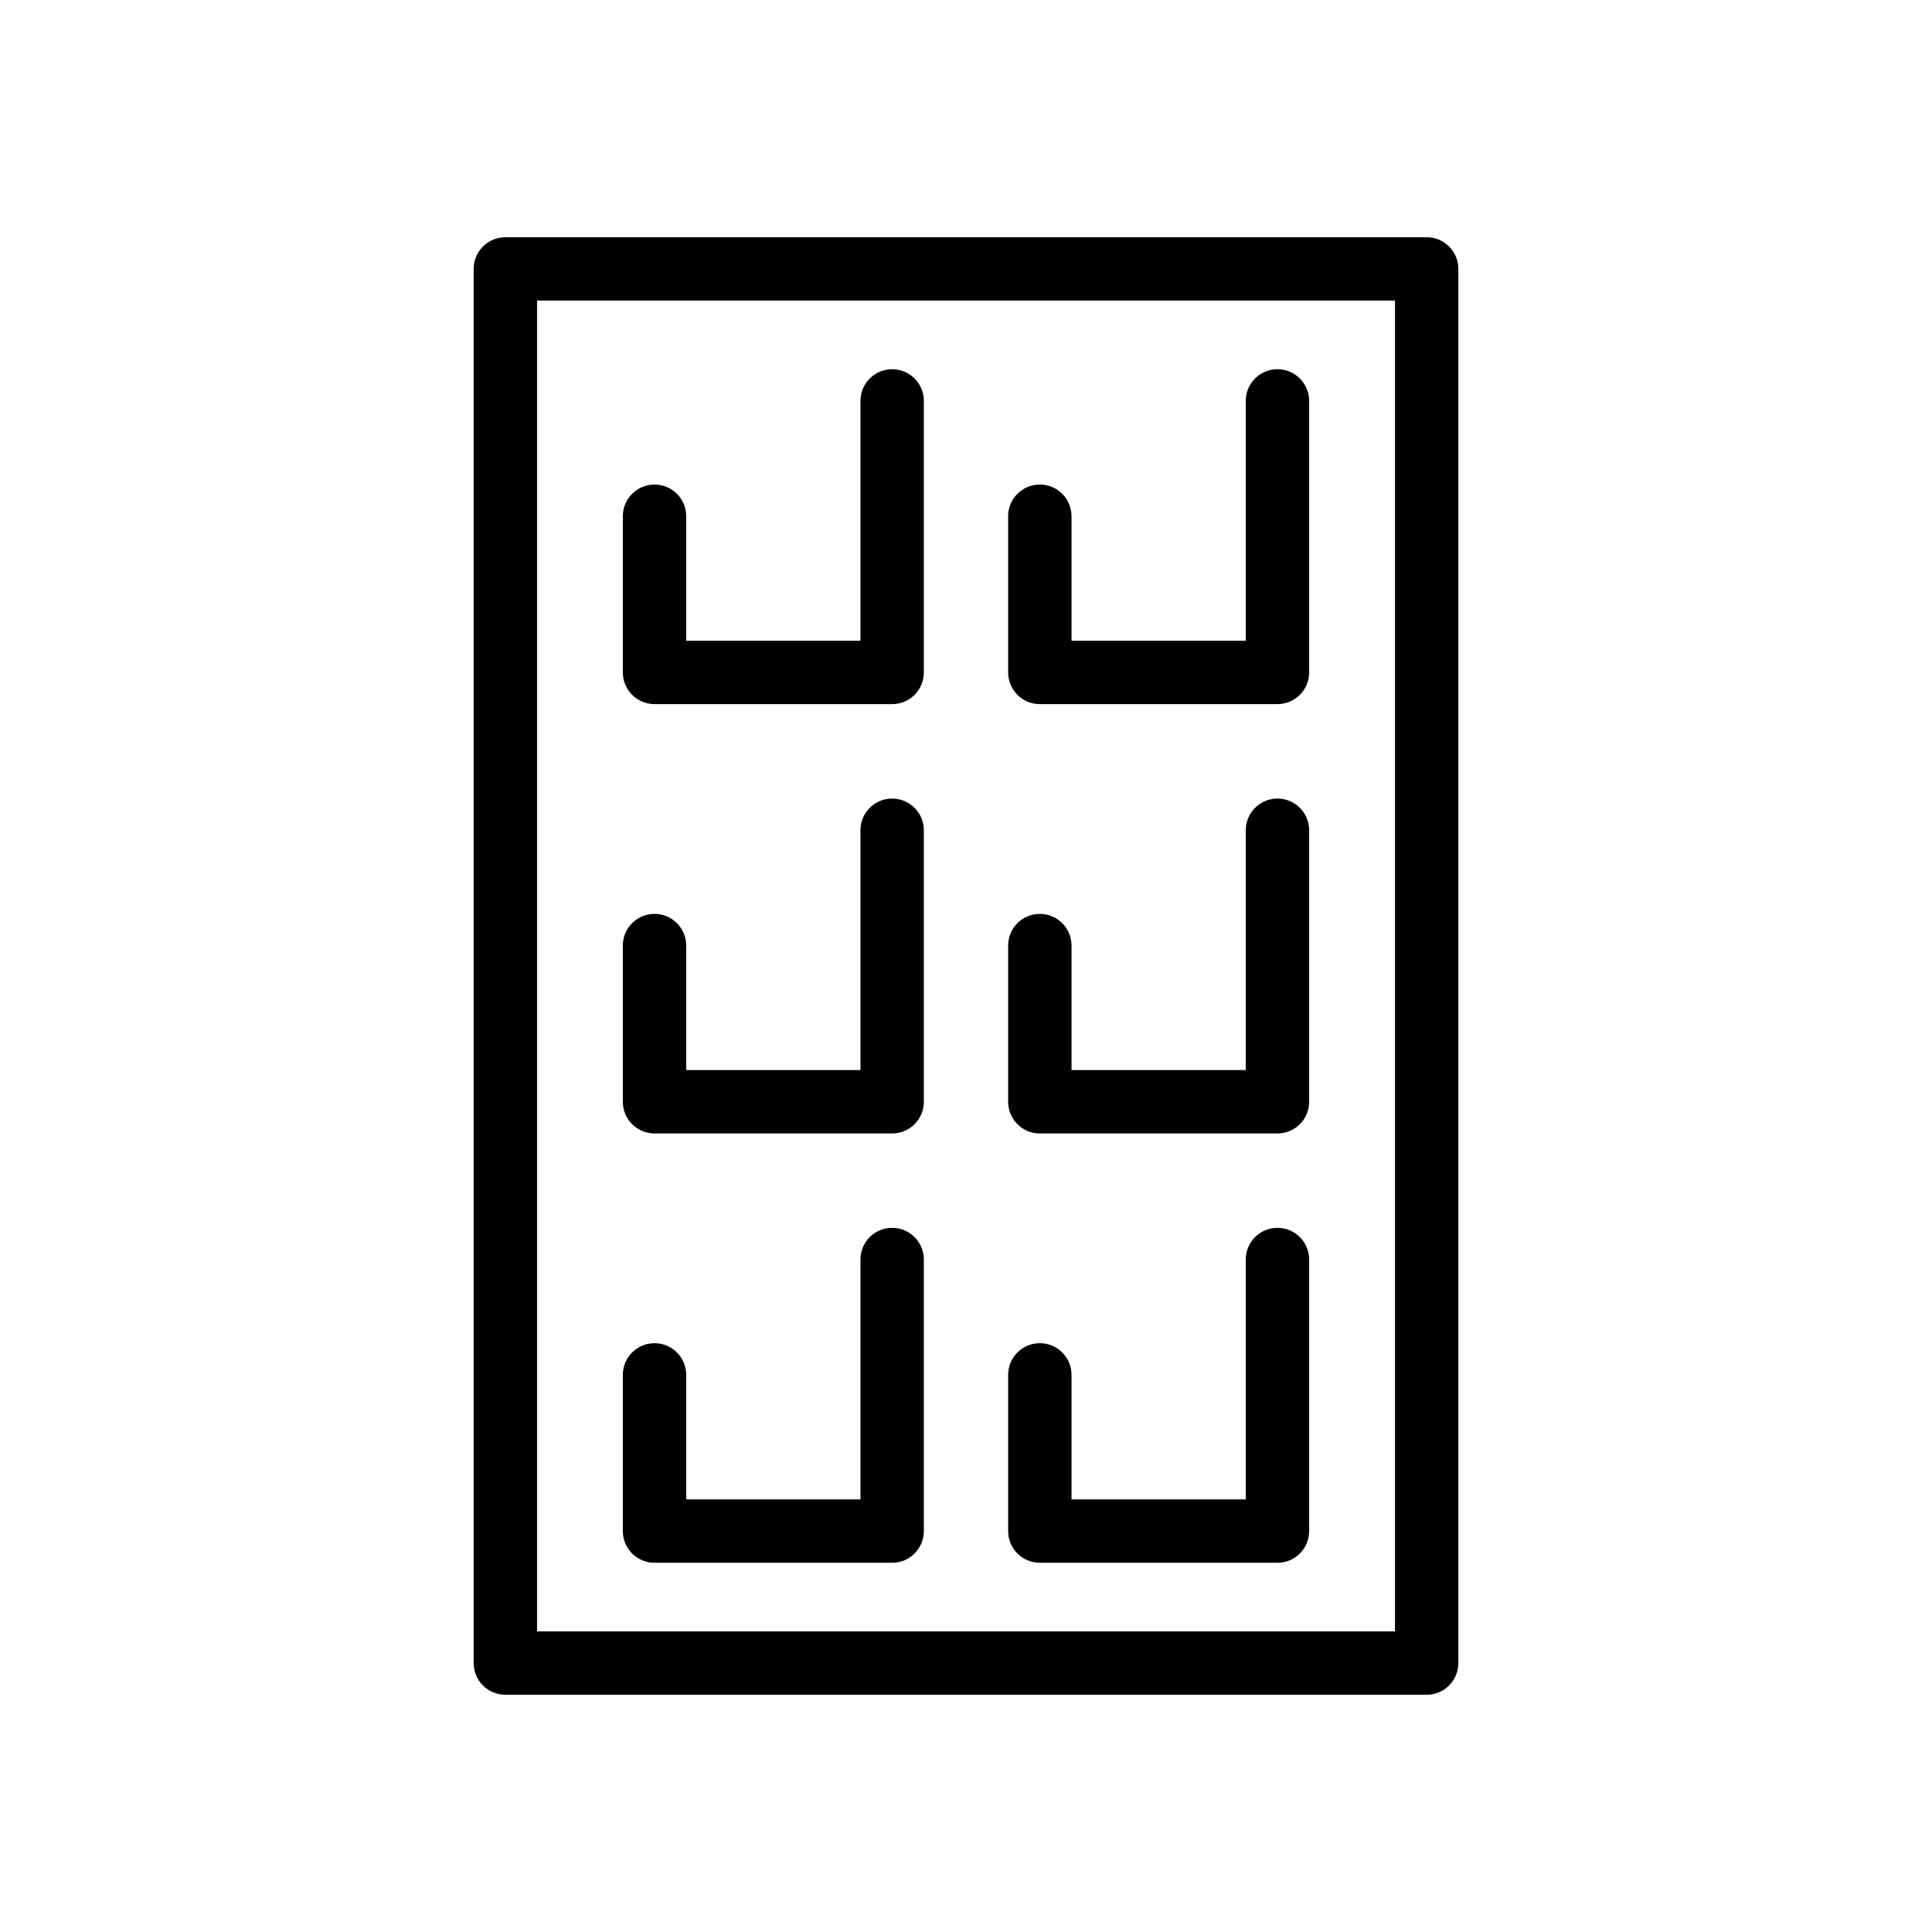
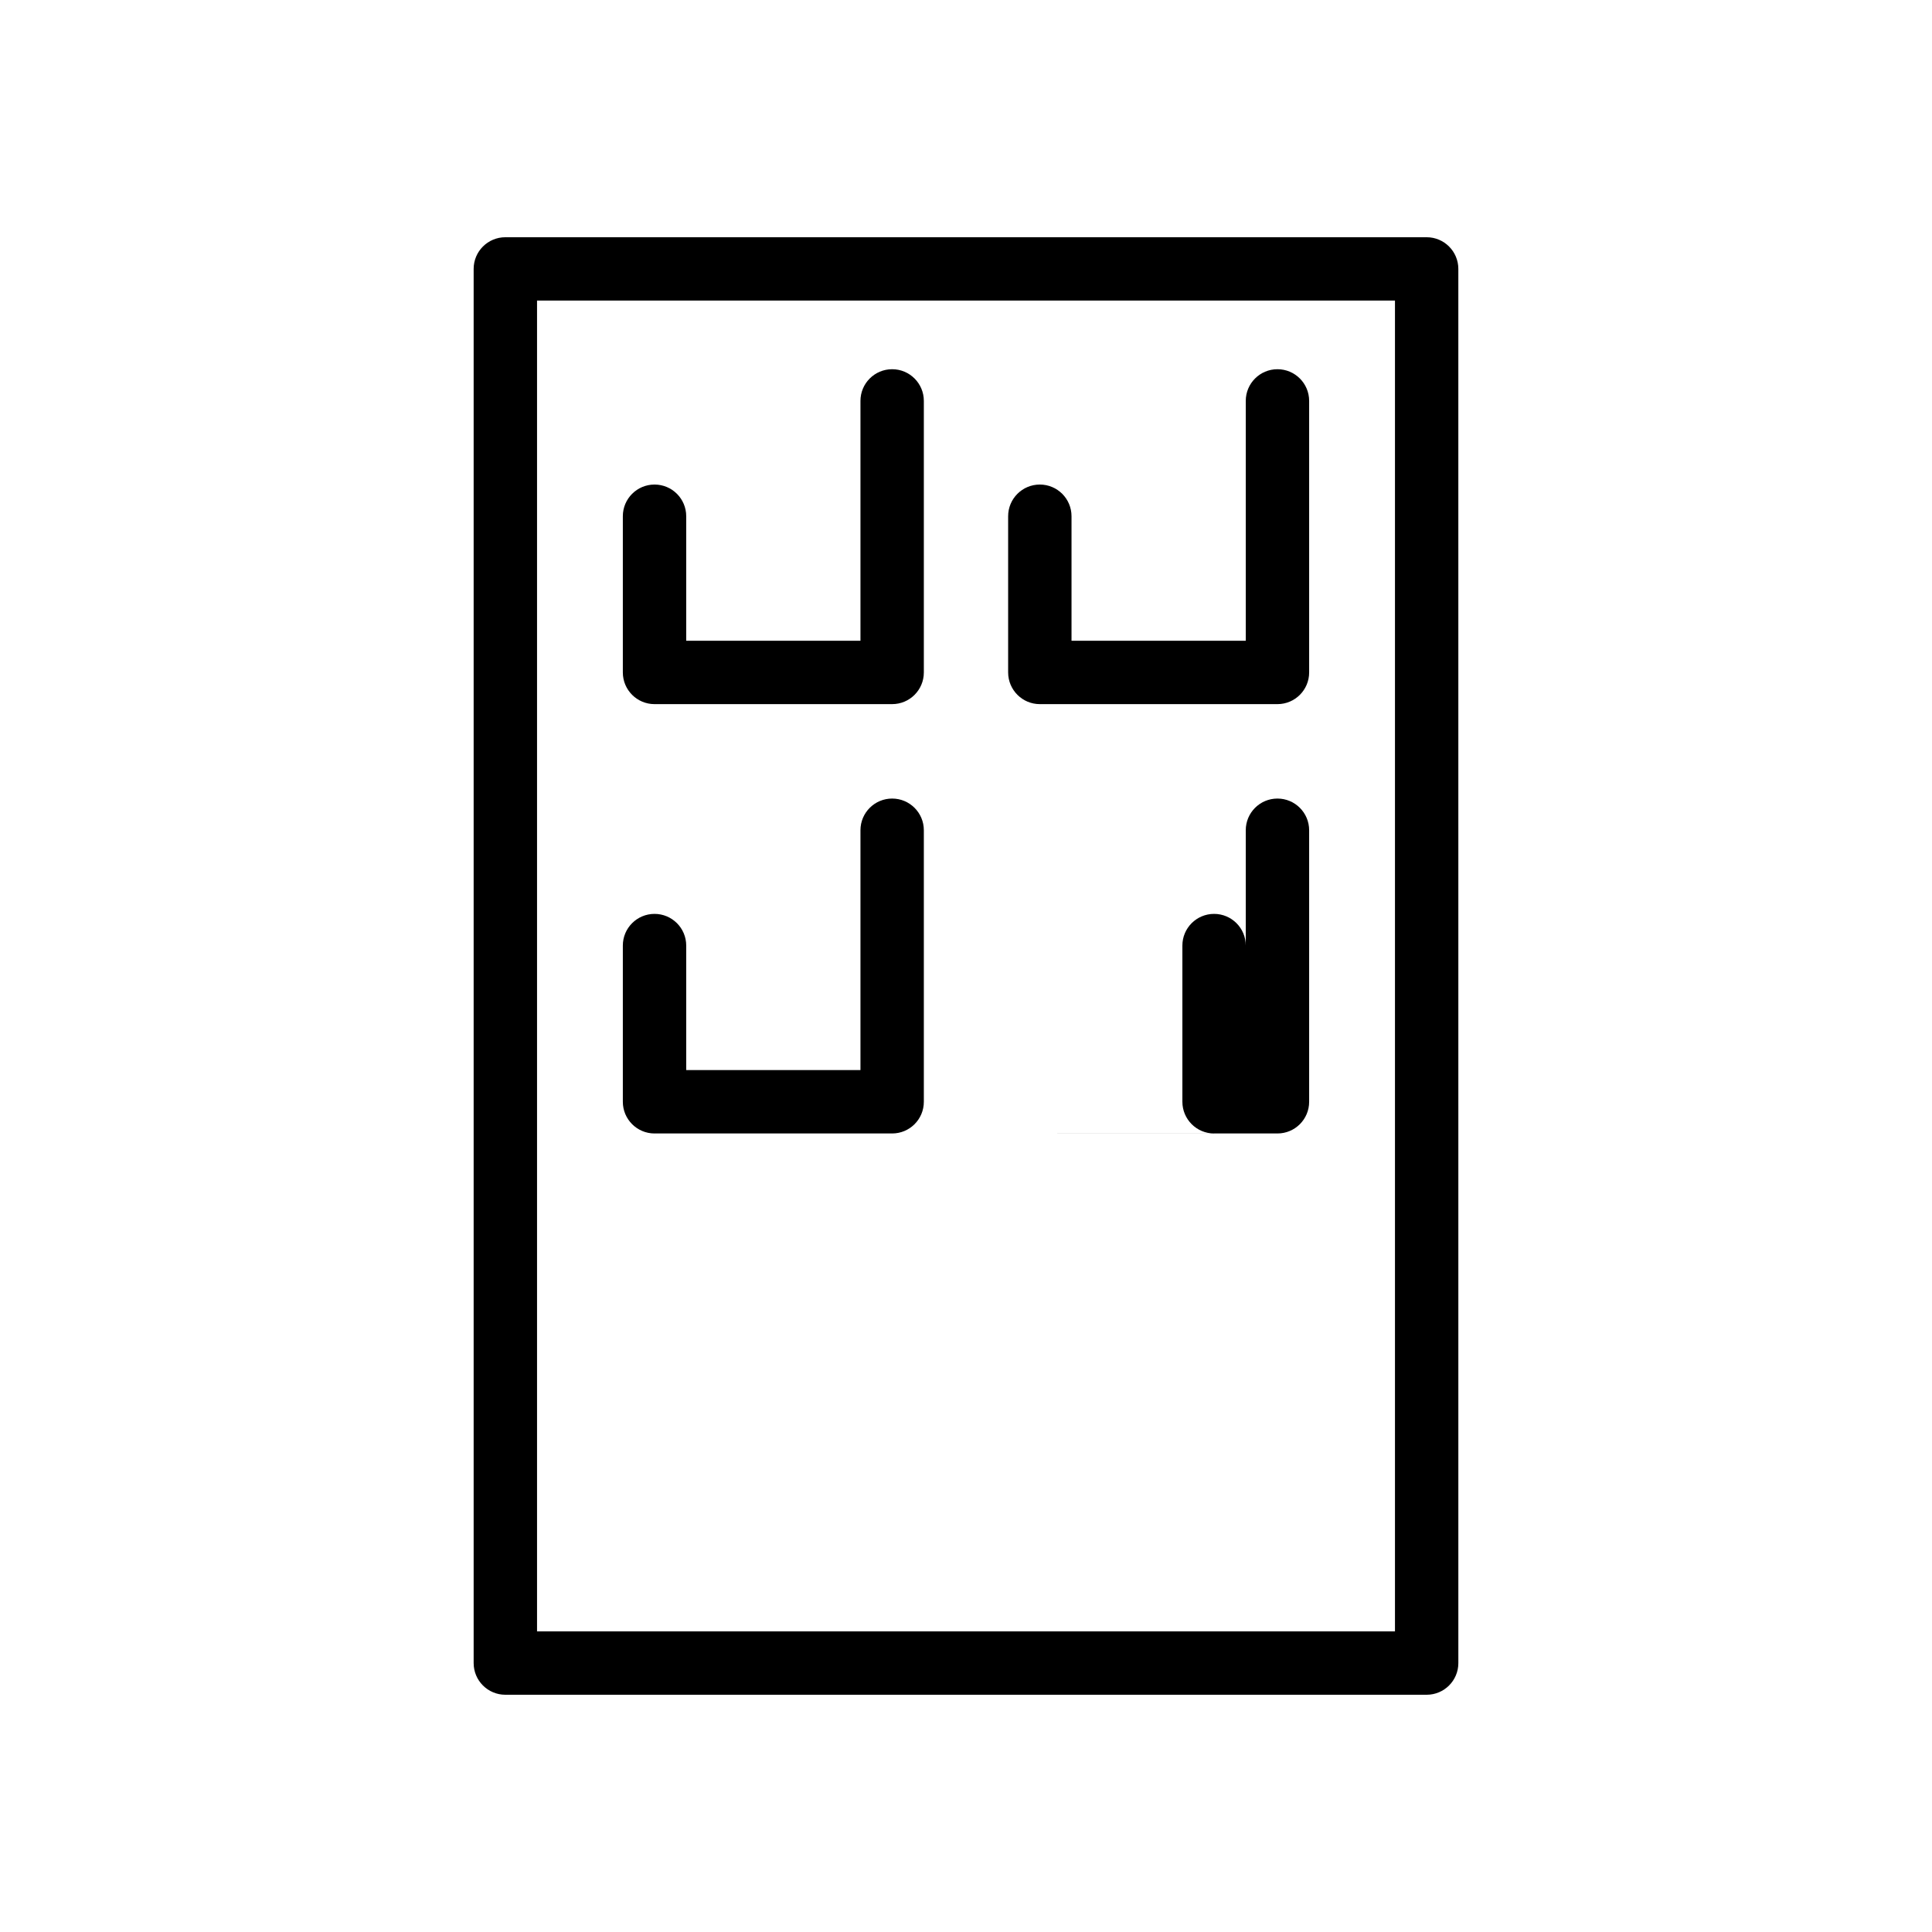
<svg xmlns="http://www.w3.org/2000/svg" fill="#000000" width="800px" height="800px" version="1.1" viewBox="144 144 512 512">
  <g>
    <path d="m522.08 206.87h-244.16c-4.637 0-8.398 3.754-8.398 8.398v369.46c0 4.641 3.758 8.398 8.398 8.398h244.16c4.637 0 8.398-3.754 8.398-8.398l-0.004-369.46c0-4.641-3.758-8.398-8.395-8.398zm-8.398 369.46h-227.36v-352.67h227.36z" />
    <path d="m419.57 330.6h62.969c4.637 0 8.398-3.754 8.398-8.398v-71.957c0-4.641-3.758-8.398-8.398-8.398-4.637 0-8.398 3.754-8.398 8.398v63.559h-46.176v-32.996c0-4.641-3.758-8.398-8.398-8.398-4.637 0-8.398 3.754-8.398 8.398v41.395c0.008 4.644 3.766 8.398 8.402 8.398z" />
    <path d="m317.46 330.6h62.969c4.637 0 8.398-3.754 8.398-8.398v-71.957c0-4.641-3.758-8.398-8.398-8.398-4.637 0-8.398 3.754-8.398 8.398v63.559h-46.176v-32.996c0-4.641-3.758-8.398-8.398-8.398-4.637 0-8.398 3.754-8.398 8.398v41.395c0.004 4.644 3.766 8.398 8.402 8.398z" />
-     <path d="m419.57 444.38h62.969c4.637 0 8.398-3.754 8.398-8.398v-71.957c0-4.641-3.758-8.398-8.398-8.398-4.637 0-8.398 3.754-8.398 8.398v63.559h-46.176v-32.996c0-4.641-3.758-8.398-8.398-8.398-4.637 0-8.398 3.754-8.398 8.398v41.395c0.008 4.641 3.766 8.398 8.402 8.398z" />
+     <path d="m419.57 444.38h62.969c4.637 0 8.398-3.754 8.398-8.398v-71.957c0-4.641-3.758-8.398-8.398-8.398-4.637 0-8.398 3.754-8.398 8.398v63.559v-32.996c0-4.641-3.758-8.398-8.398-8.398-4.637 0-8.398 3.754-8.398 8.398v41.395c0.008 4.641 3.766 8.398 8.402 8.398z" />
    <path d="m317.46 444.38h62.969c4.637 0 8.398-3.754 8.398-8.398v-71.957c0-4.641-3.758-8.398-8.398-8.398-4.637 0-8.398 3.754-8.398 8.398v63.559h-46.176v-32.996c0-4.641-3.758-8.398-8.398-8.398-4.637 0-8.398 3.754-8.398 8.398v41.395c0.004 4.641 3.766 8.398 8.402 8.398z" />
-     <path d="m419.57 558.15h62.969c4.637 0 8.398-3.754 8.398-8.398v-71.965c0-4.641-3.758-8.398-8.398-8.398-4.637 0-8.398 3.754-8.398 8.398v63.566h-46.176v-32.996c0-4.641-3.758-8.398-8.398-8.398-4.637 0-8.398 3.754-8.398 8.398v41.395c0.008 4.644 3.766 8.398 8.402 8.398z" />
-     <path d="m317.46 558.15h62.969c4.637 0 8.398-3.754 8.398-8.398v-71.965c0-4.641-3.758-8.398-8.398-8.398-4.637 0-8.398 3.754-8.398 8.398v63.566h-46.176v-32.996c0-4.641-3.758-8.398-8.398-8.398-4.637 0-8.398 3.754-8.398 8.398v41.395c0.004 4.644 3.766 8.398 8.402 8.398z" />
  </g>
</svg>